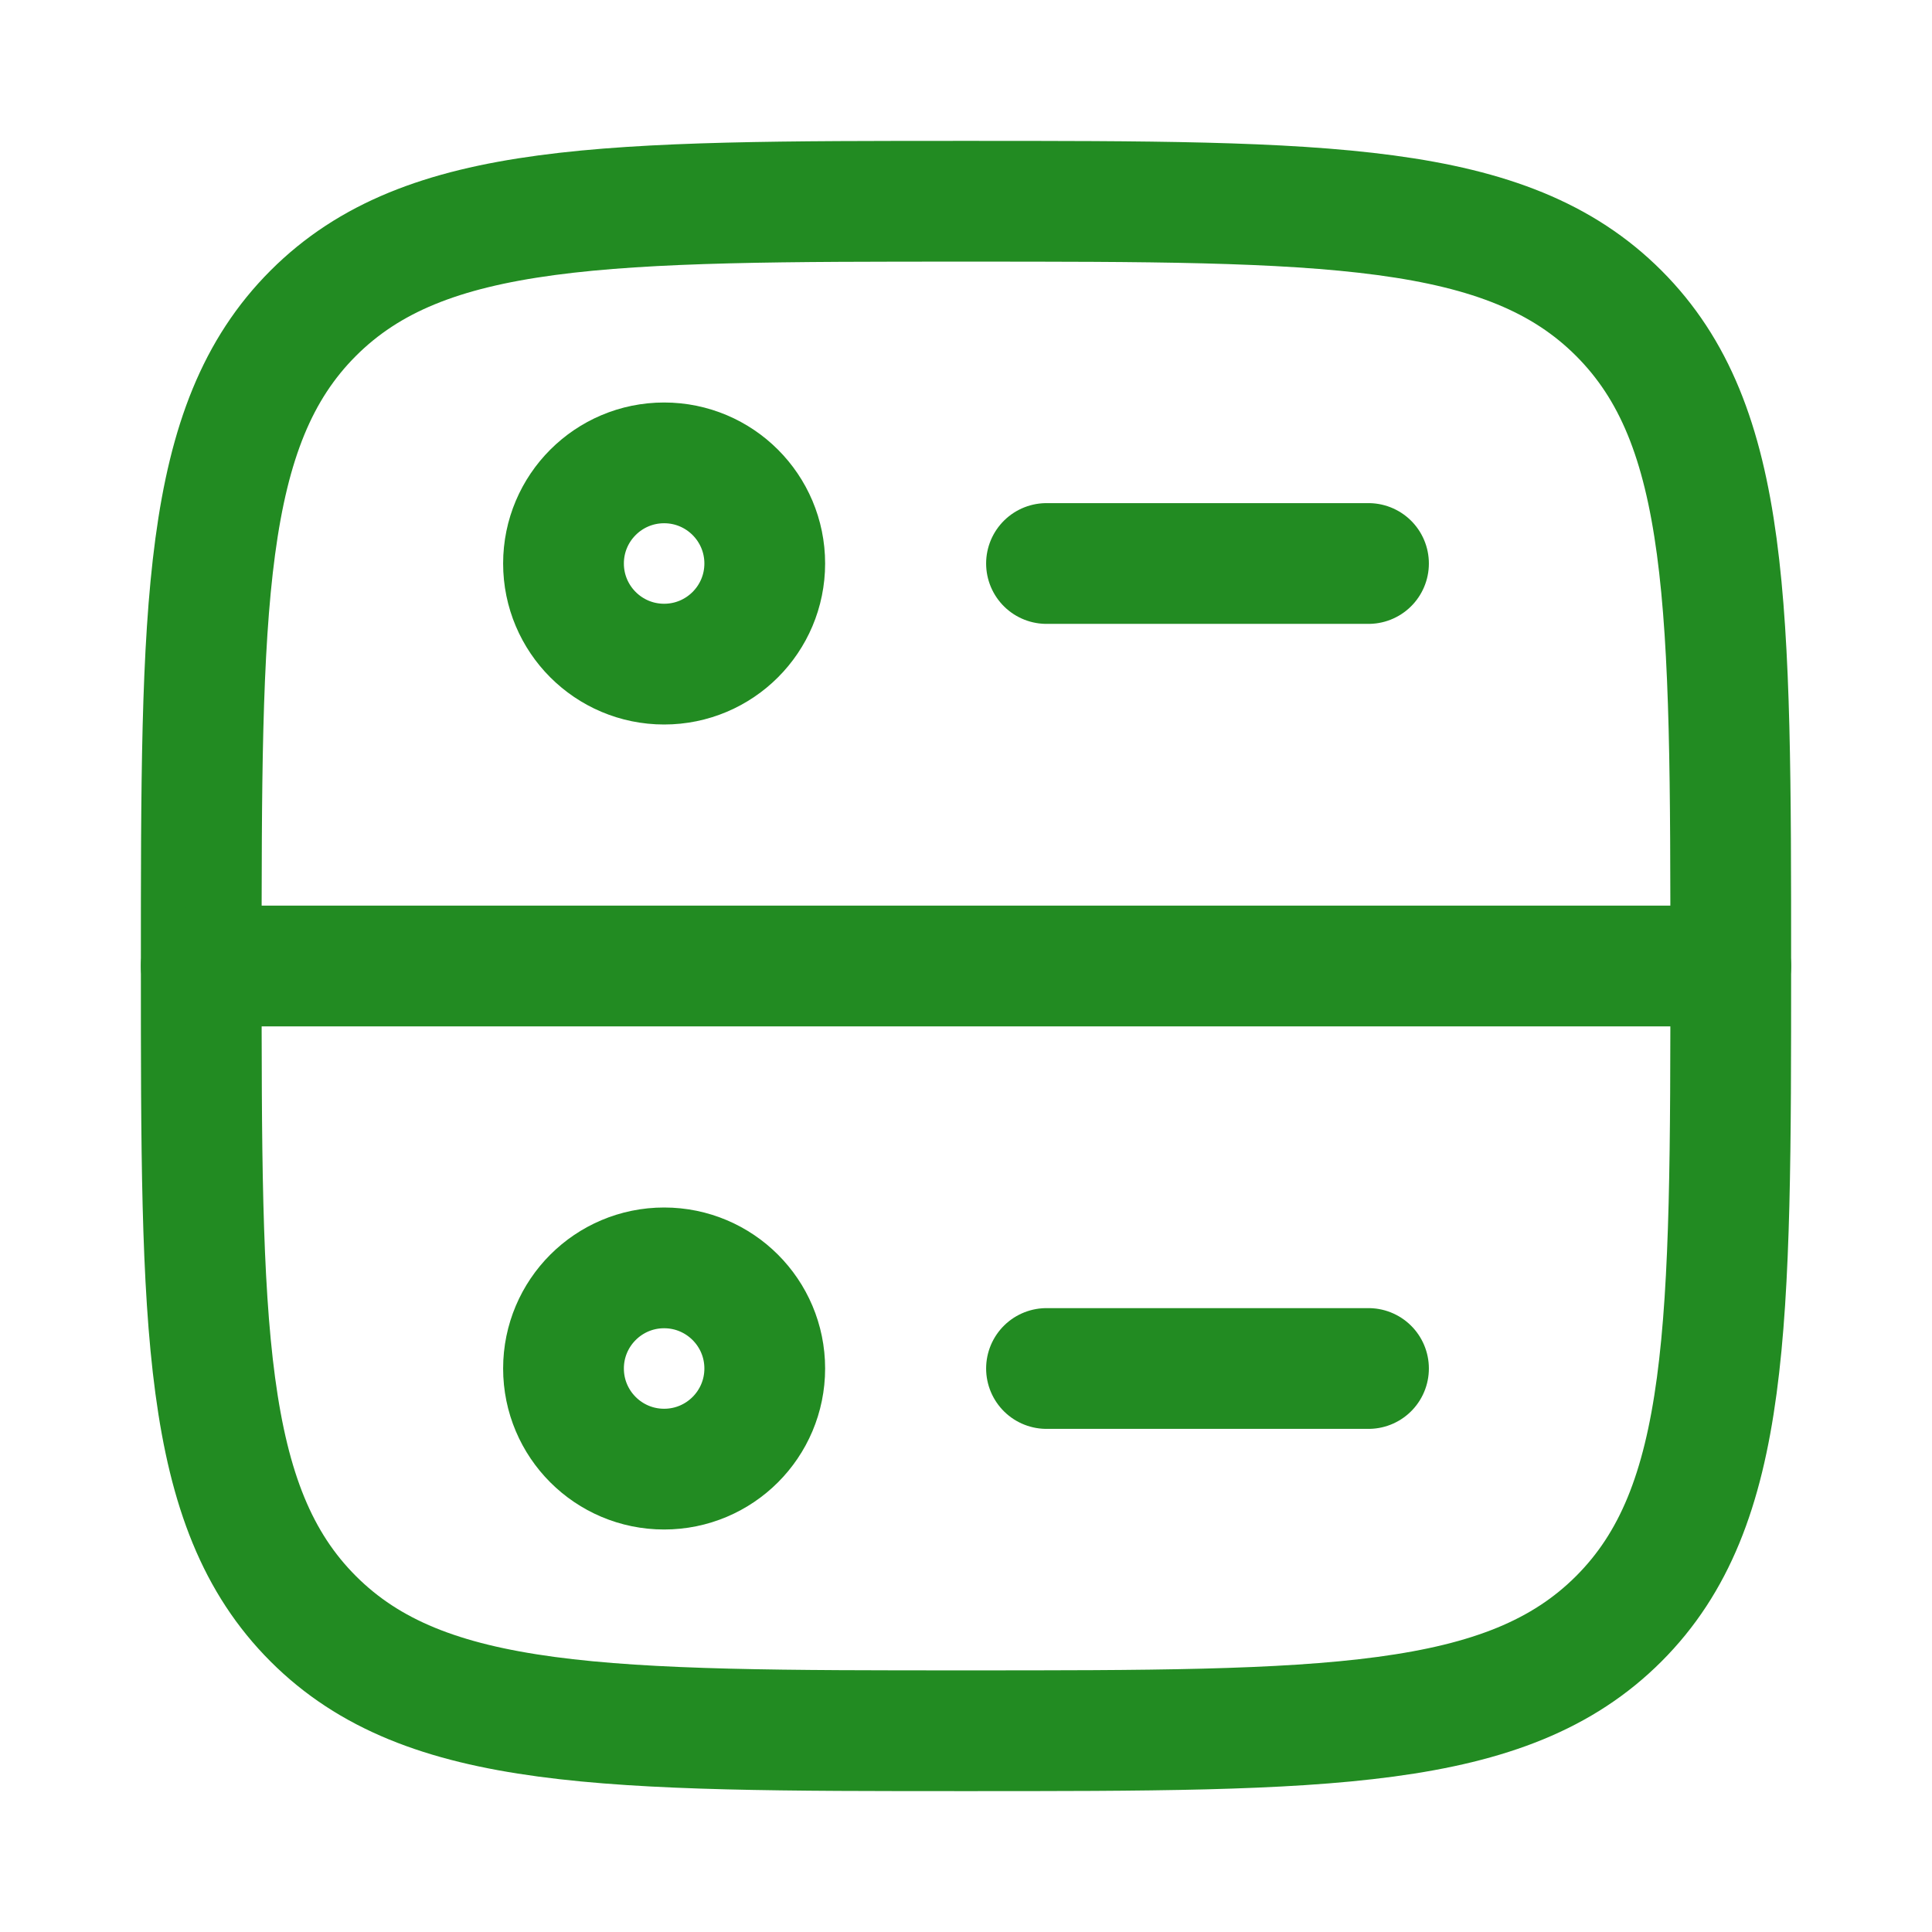
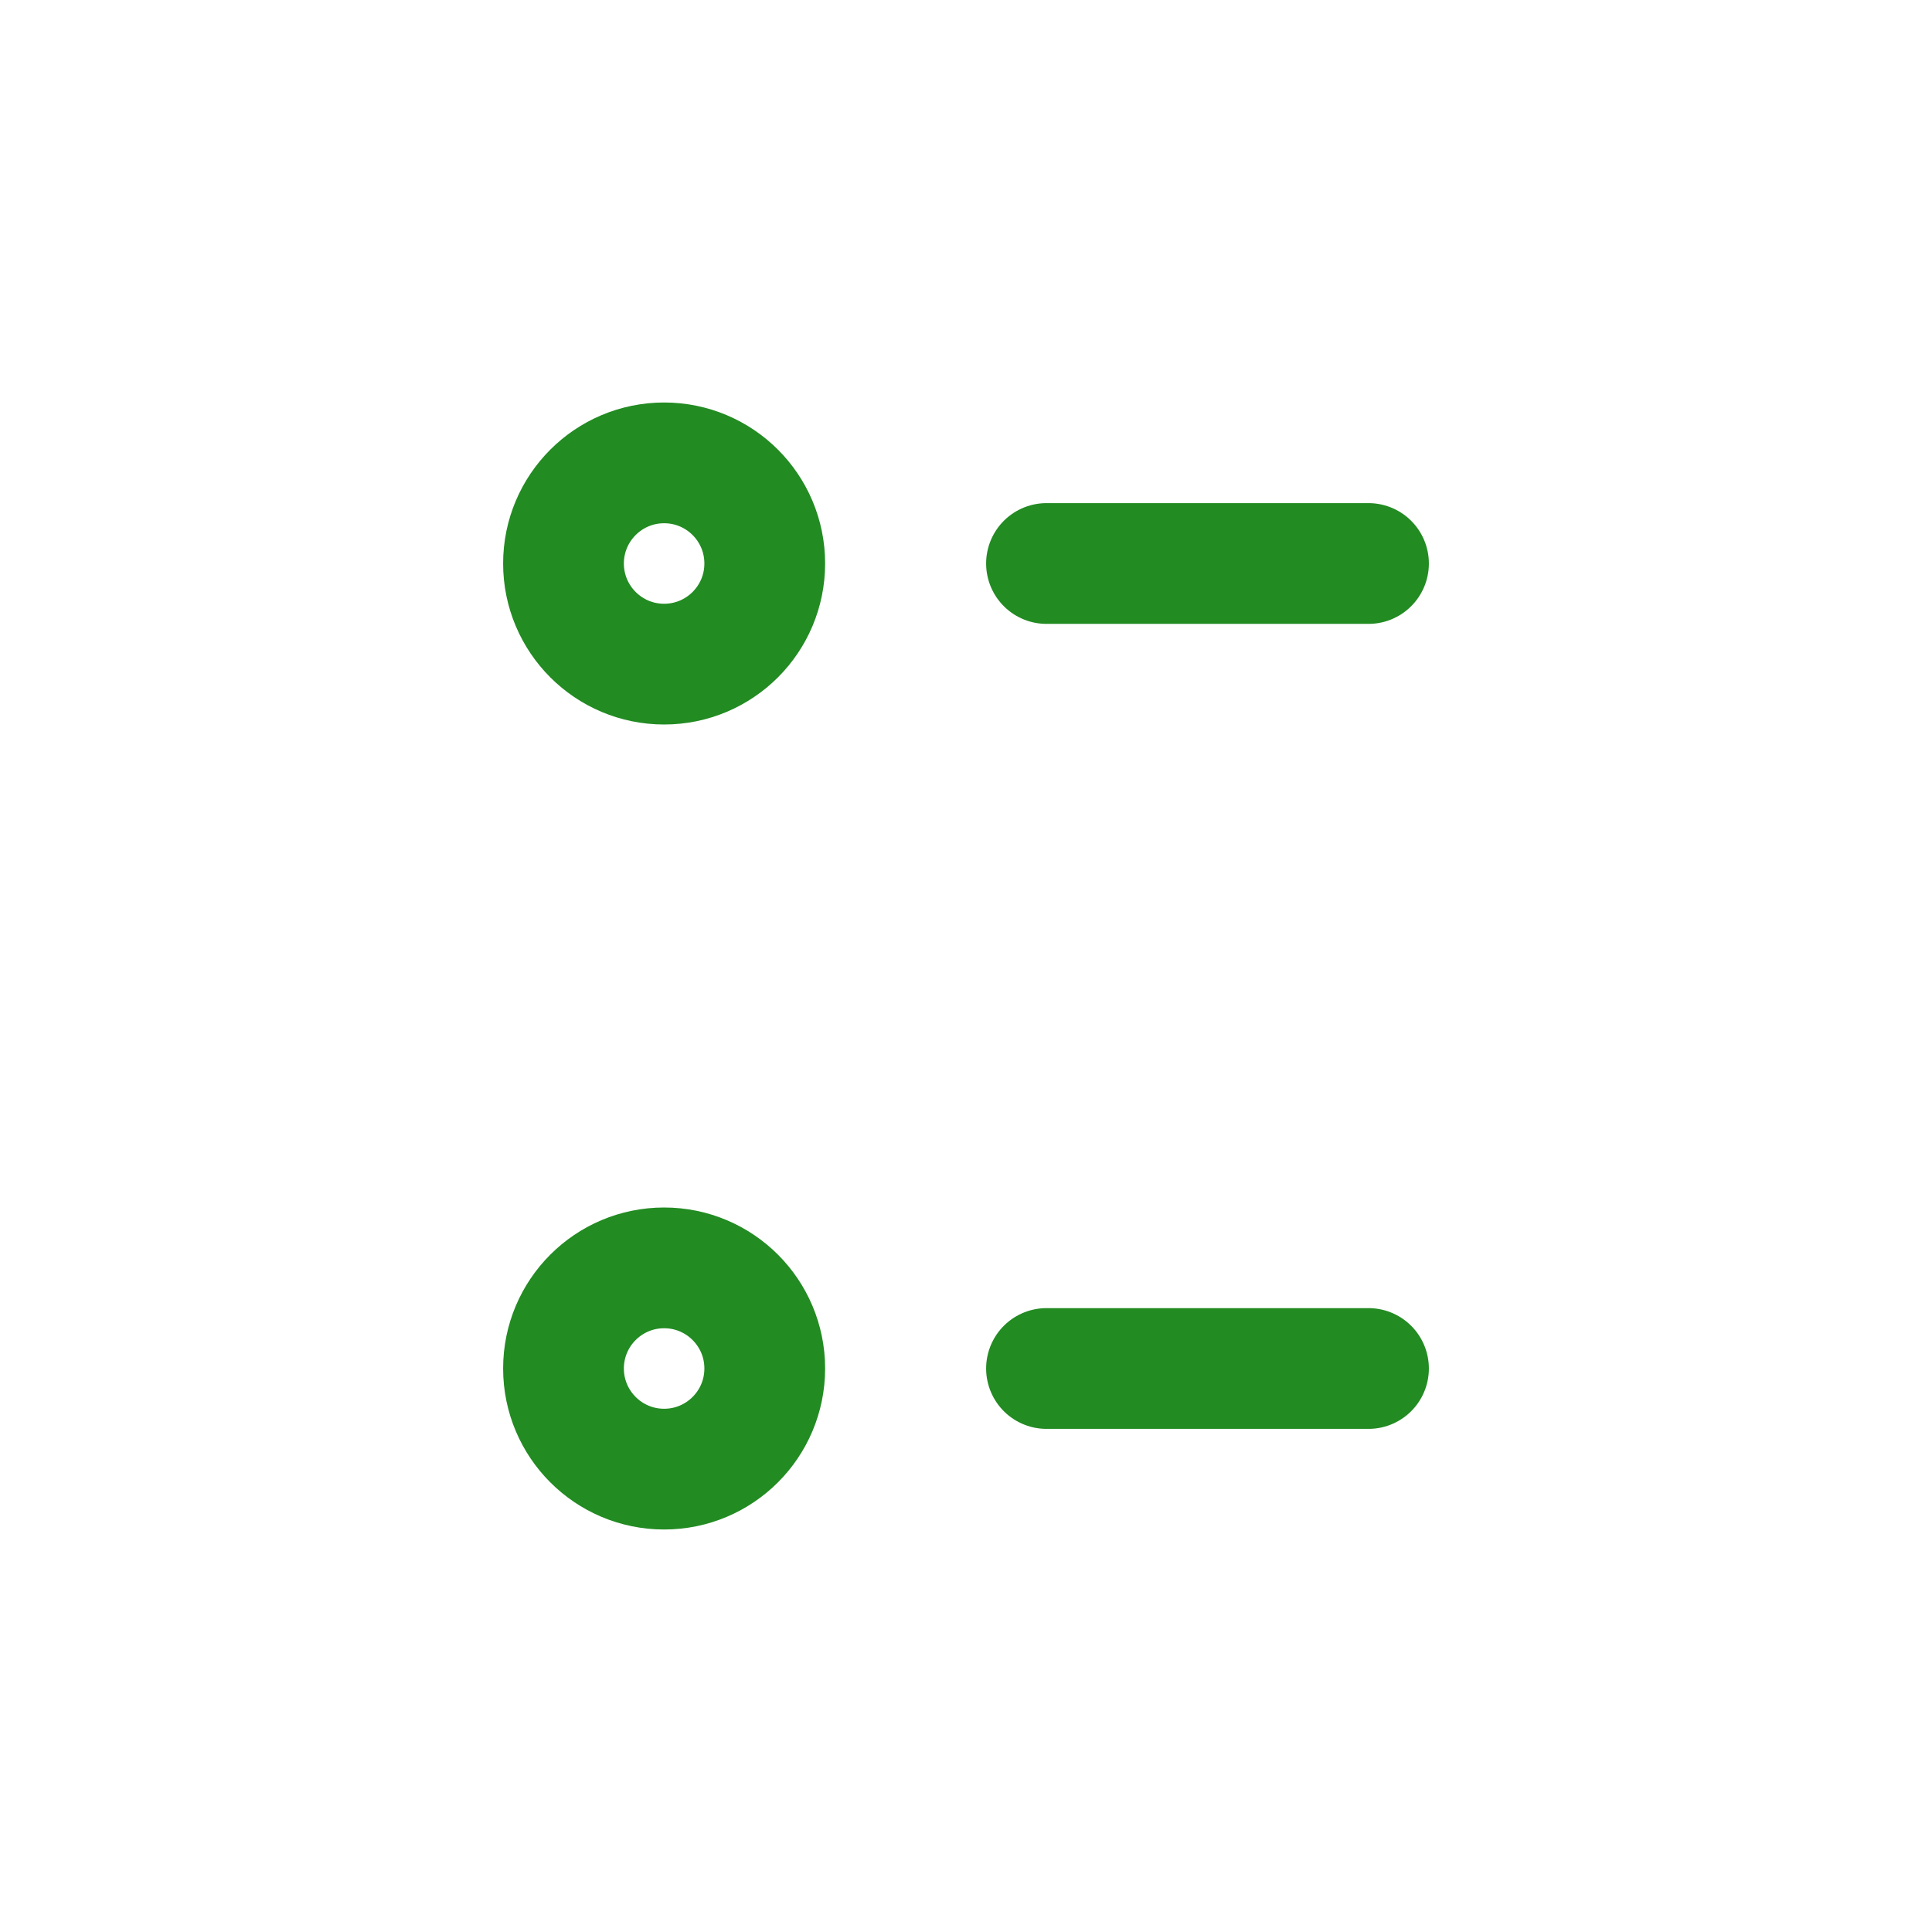
<svg xmlns="http://www.w3.org/2000/svg" viewBox="0 0 24 24" width="24" height="24" color="#228b22" fill="none">
-   <path d="M2.5 12C2.5 7.522 2.5 5.282 3.891 3.891C5.282 2.5 7.522 2.5 12 2.5C16.478 2.5 18.718 2.5 20.109 3.891C21.5 5.282 21.5 7.522 21.5 12C21.5 16.478 21.5 18.718 20.109 20.109C18.718 21.5 16.478 21.5 12 21.5C7.522 21.5 5.282 21.5 3.891 20.109C2.5 18.718 2.5 16.478 2.5 12Z" stroke="currentColor" stroke-width="1.5" />
-   <path d="M2.5 12H21.5" stroke="currentColor" stroke-width="1.5" stroke-linecap="round" stroke-linejoin="round" />
  <path d="M13 7L17 7" stroke="currentColor" stroke-width="1.5" stroke-linecap="round" stroke-linejoin="round" />
  <circle cx="8.25" cy="7" r="1.25" stroke="currentColor" stroke-width="1.5" stroke-linecap="round" stroke-linejoin="round" />
  <circle cx="8.25" cy="17" r="1.25" stroke="currentColor" stroke-width="1.5" stroke-linecap="round" stroke-linejoin="round" />
  <path d="M13 17L17 17" stroke="currentColor" stroke-width="1.5" stroke-linecap="round" stroke-linejoin="round" />
</svg>